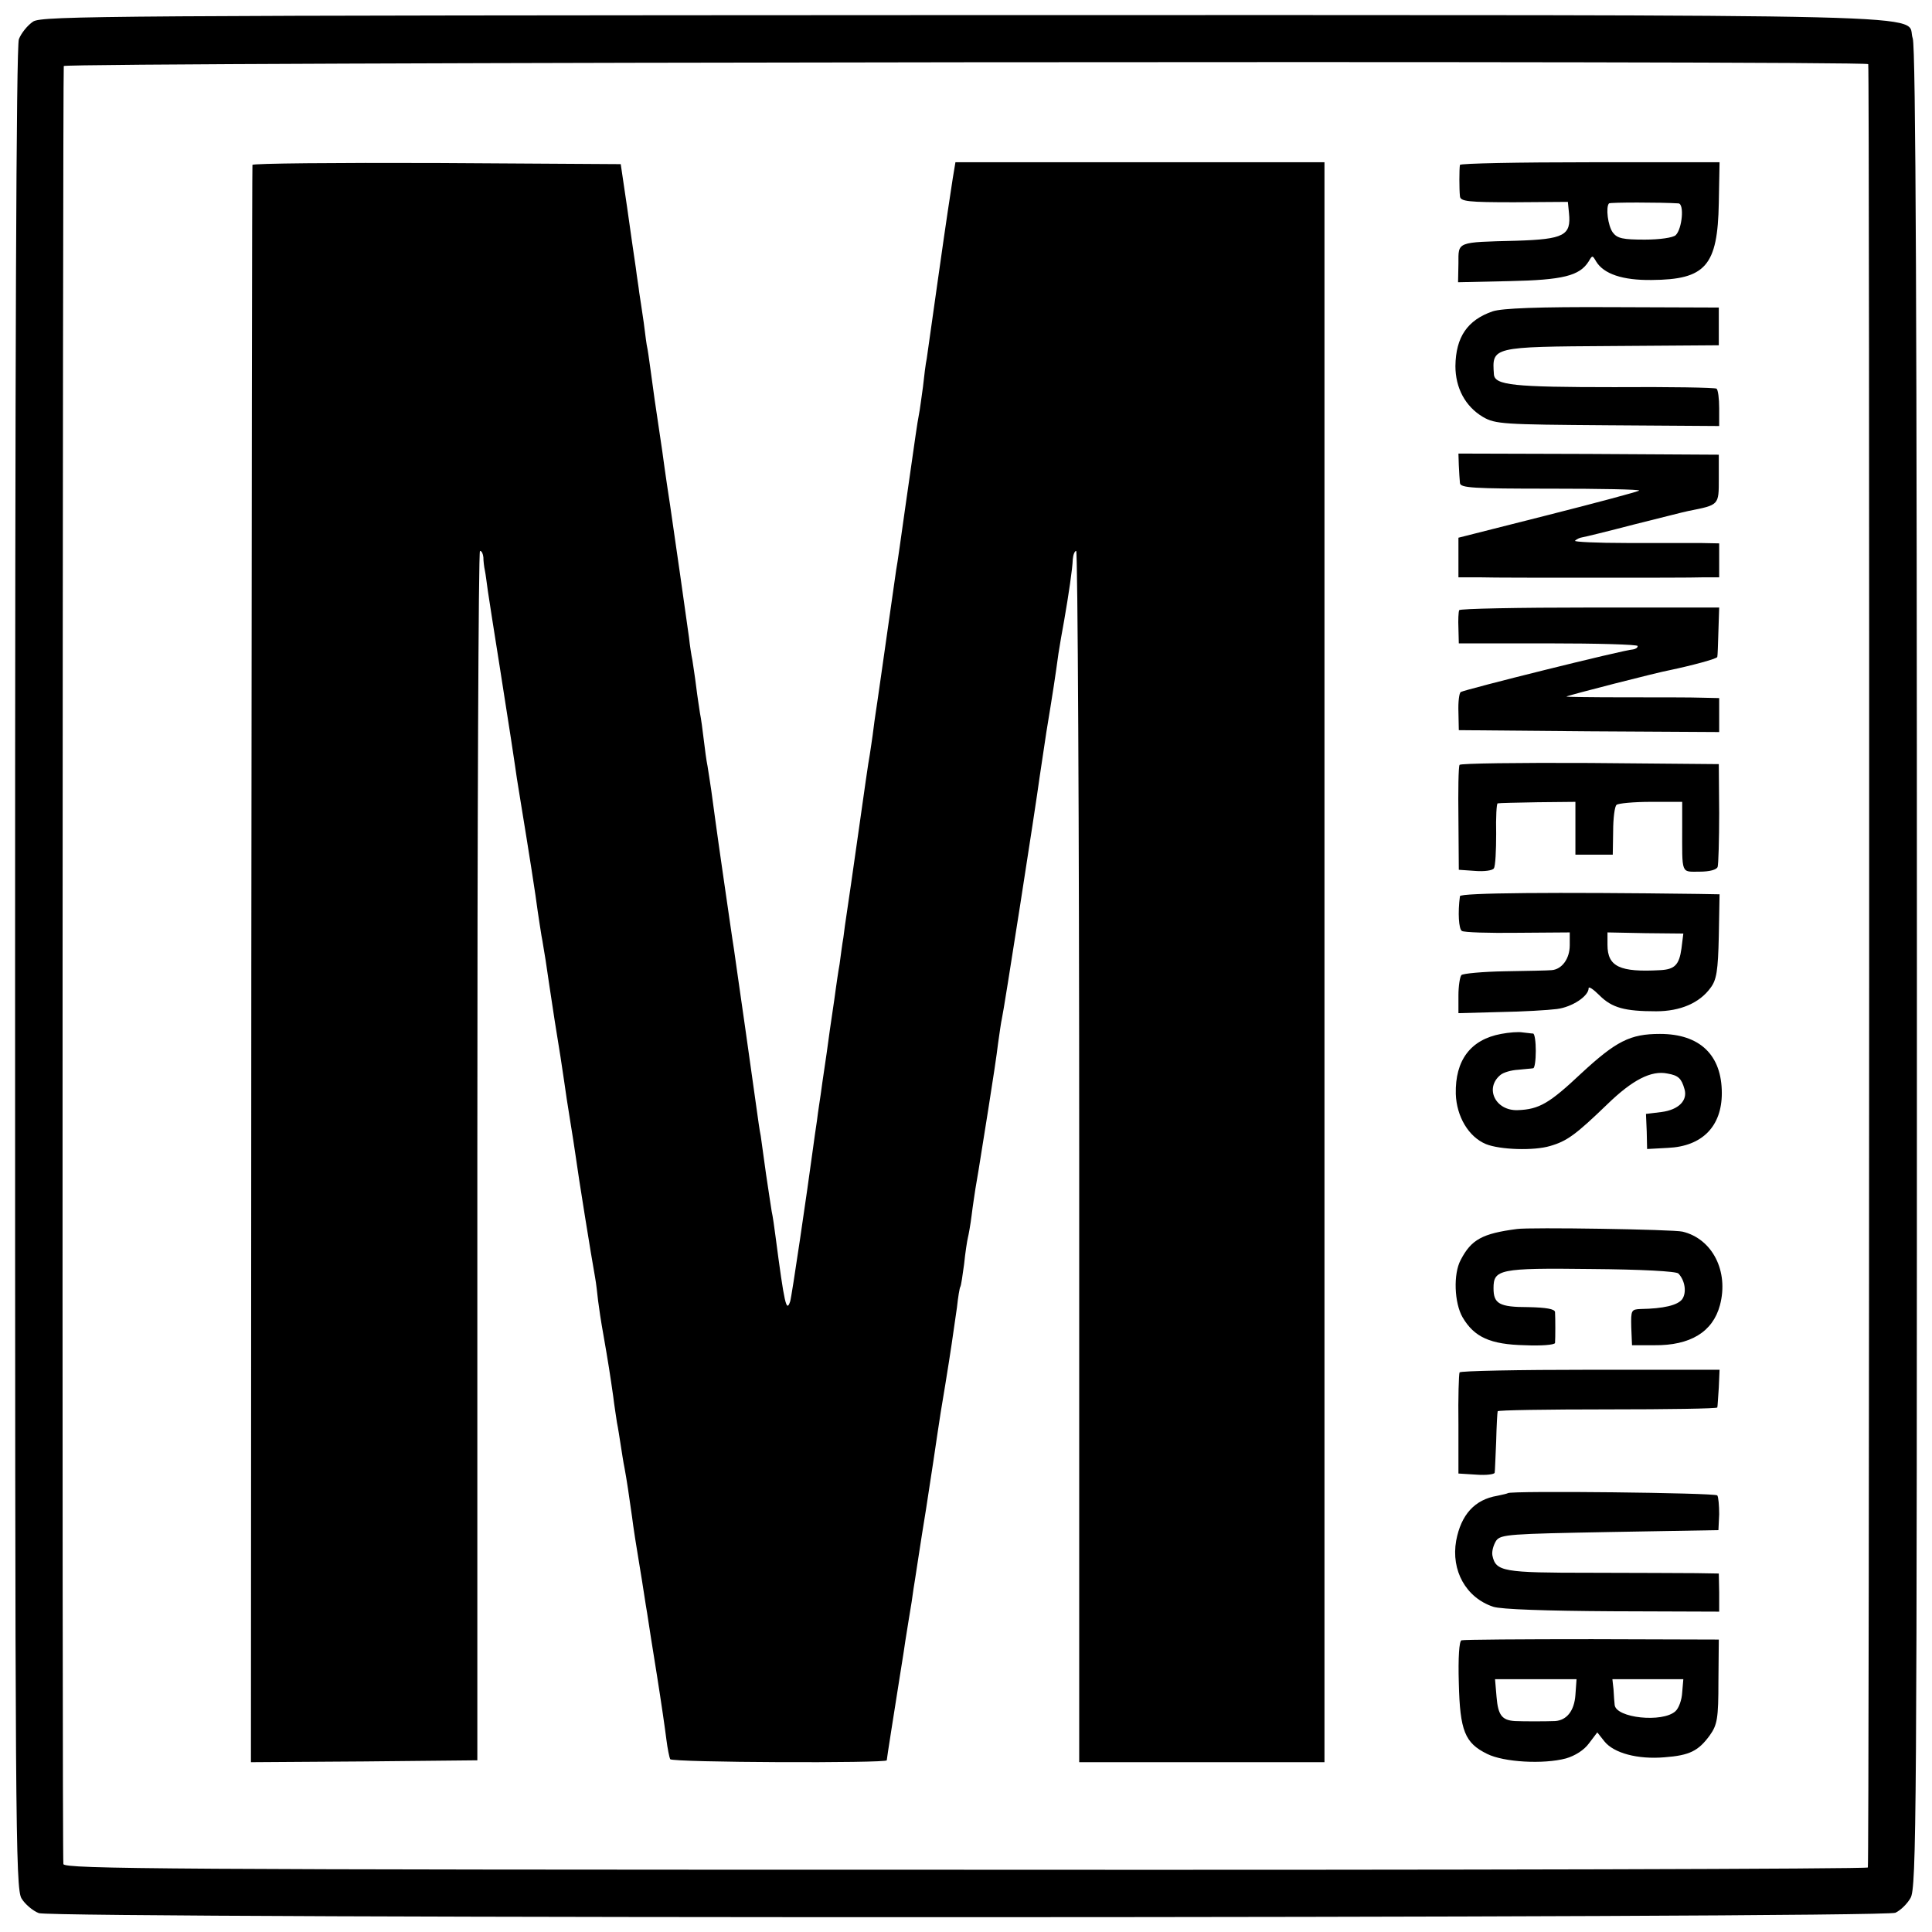
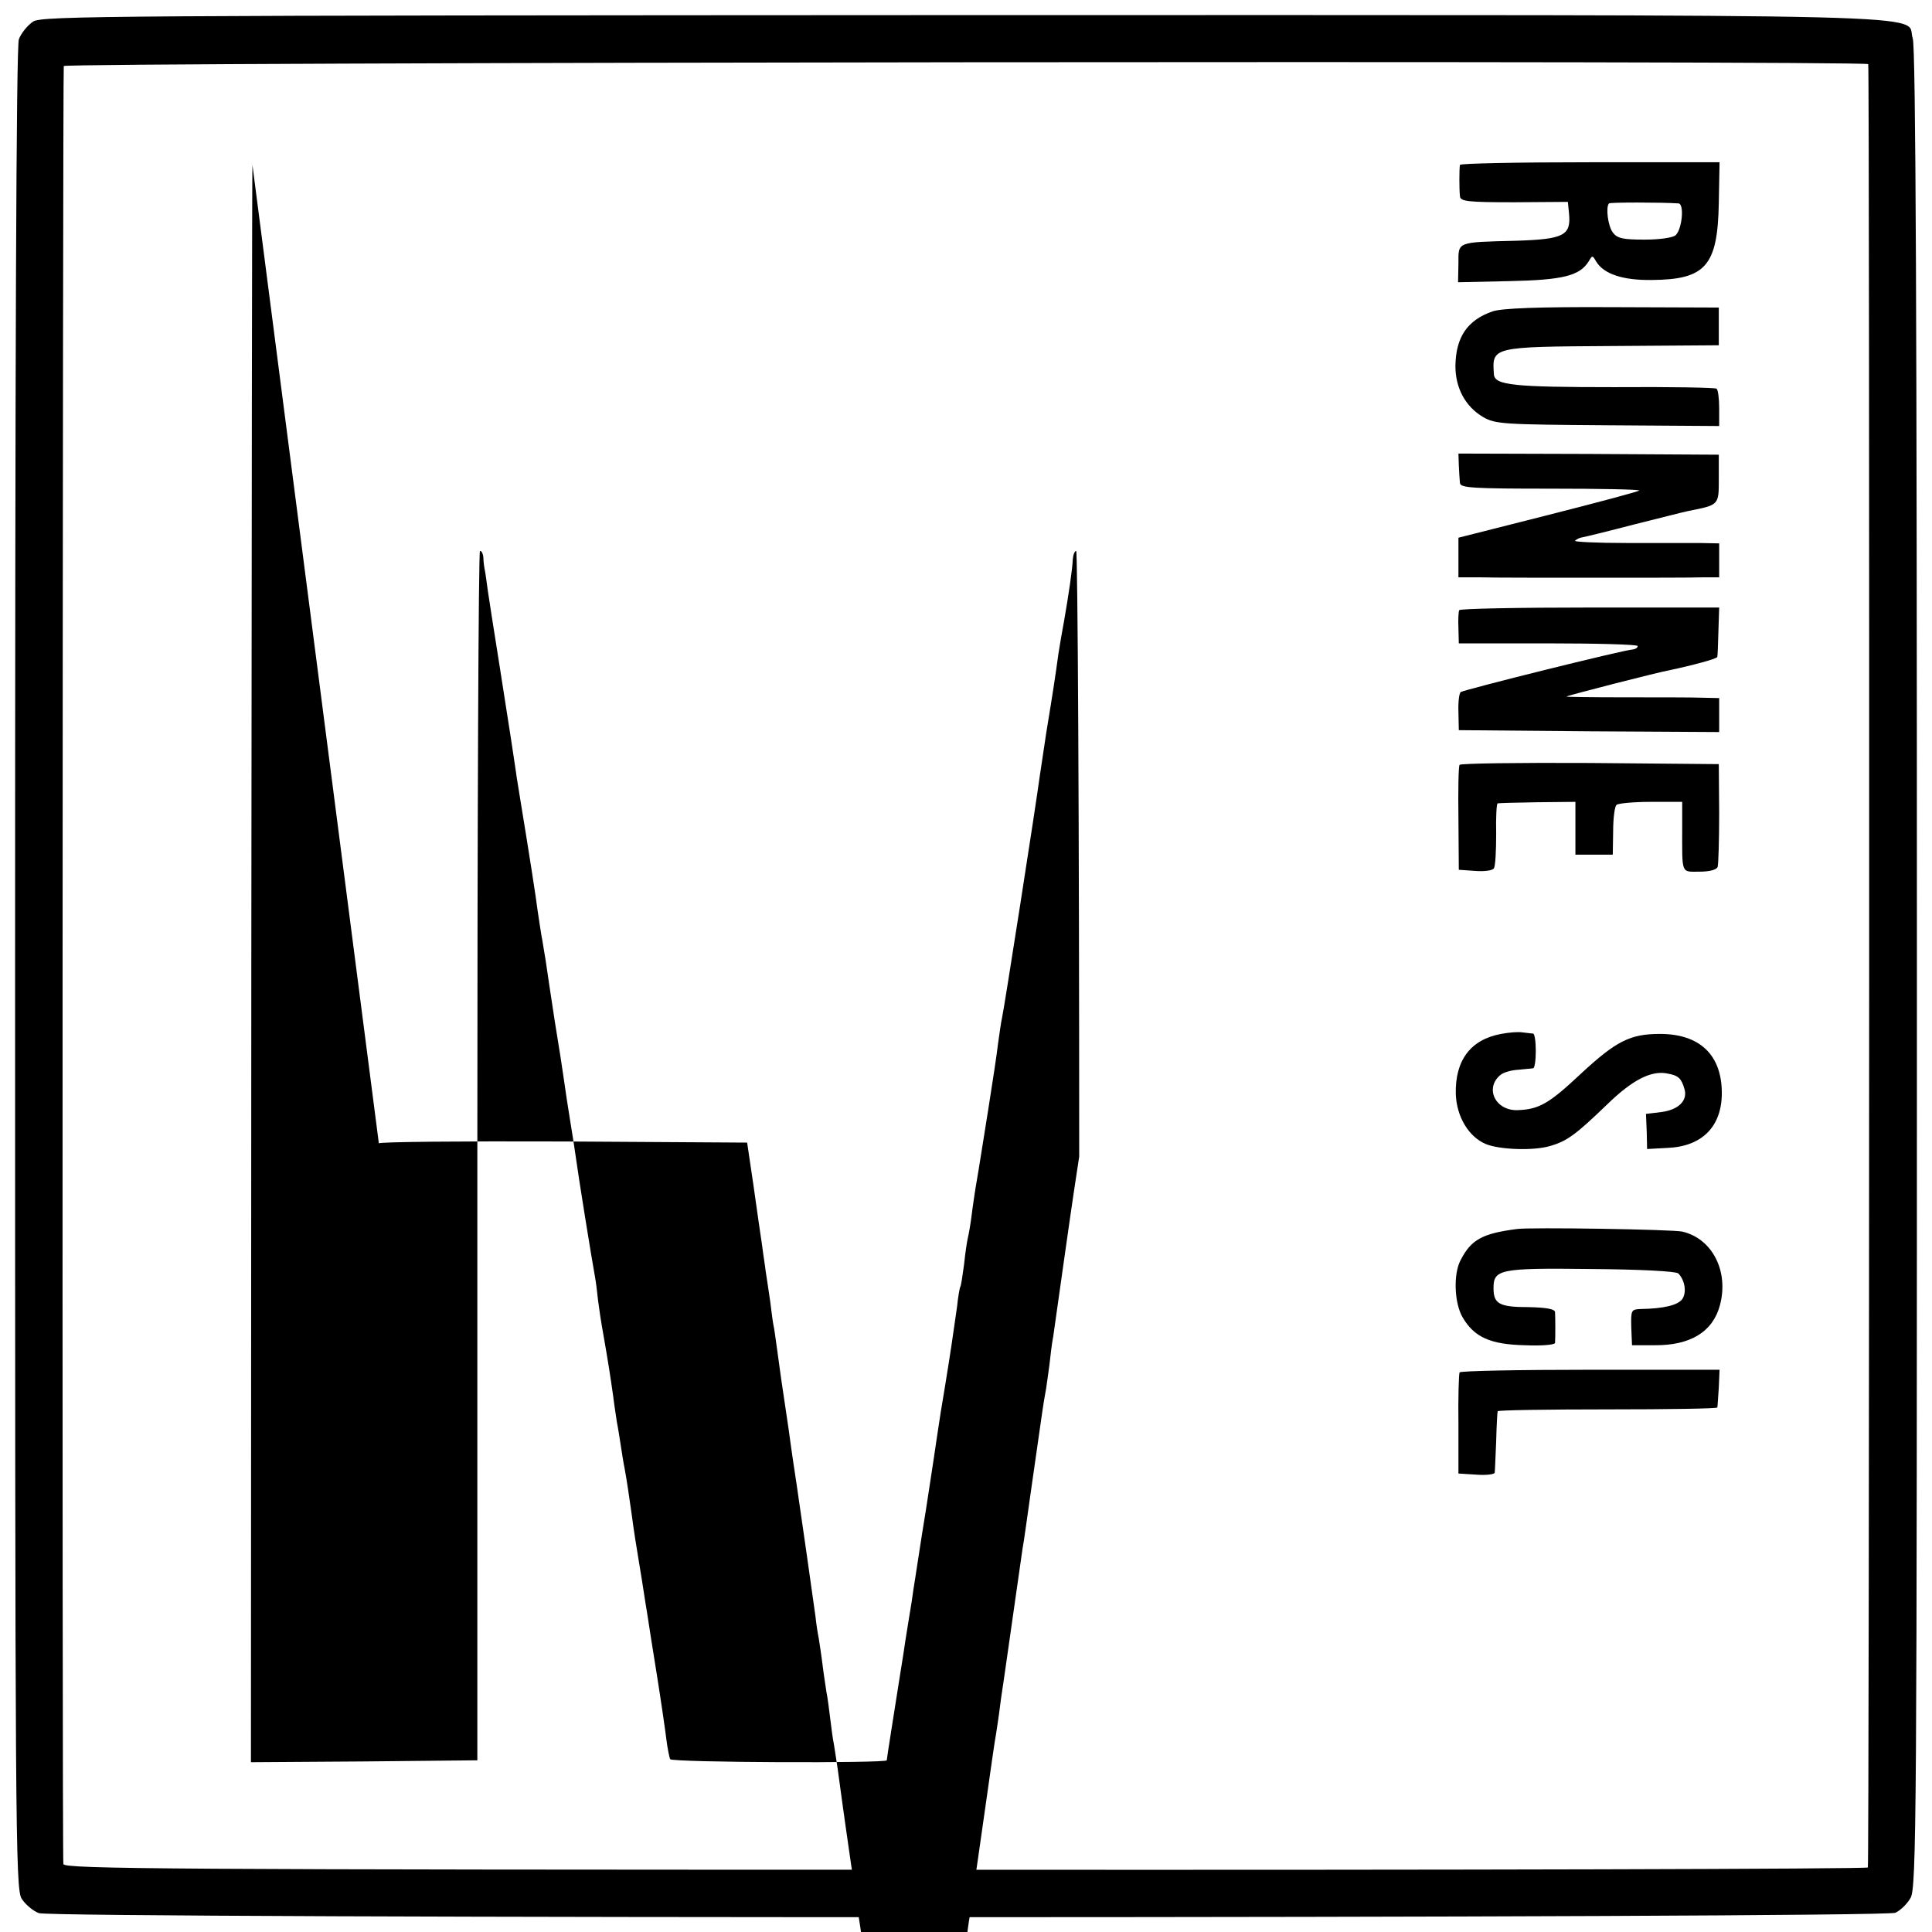
<svg xmlns="http://www.w3.org/2000/svg" version="1.0" width="512pt" height="512pt" viewBox="0 0 512 512" preserveAspectRatio="xMidYMid meet">
  <g transform="translate(0,512) scale(0.1,-0.1)" fill="#000000" stroke="none">
    <path d="M88 5063 c-15 -10 -32 -31 -38 -47 -7 -19 -10 -832 -10 -2463 0 -2273 1 -2437 17 -2464 9 -15 30 -33 46 -39 43 -15 4887 -14 4920 1 13 6 31 23 40 39 16 26 17 209 17 2463 0 1702 -3 2443 -11 2465 -23 67 181 62 -2516 62 -2272 -1 -2440 -2 -2465 -17z m4863 -113 c4 -16 3 -4773 -1 -4779 -3 -4 -1079 -7 -2392 -6 -2114 0 -2387 2 -2390 15 -4 13 -2 4740 1 4765 1 10 4780 15 4782 5z" />
-     <path d="M669 4683 c-1 -5 -2 -959 -3 -2121 l-1 -2112 300 2 300 3 0 1603 c0 881 3 1602 7 1602 5 0 8 -8 9 -17 0 -10 2 -26 4 -35 2 -9 5 -34 8 -55 3 -21 17 -110 31 -198 29 -184 38 -244 41 -265 1 -8 7 -49 14 -90 23 -140 41 -255 46 -295 3 -22 8 -51 10 -65 3 -14 7 -43 11 -65 3 -22 14 -94 24 -160 11 -66 22 -138 25 -160 3 -22 10 -69 16 -105 6 -36 12 -76 14 -90 8 -59 42 -270 52 -325 3 -16 6 -44 8 -62 2 -17 8 -57 14 -90 13 -74 18 -107 26 -163 3 -25 8 -56 10 -70 3 -14 7 -41 10 -60 3 -19 7 -46 10 -60 6 -32 12 -73 20 -130 3 -25 12 -83 20 -130 8 -47 16 -103 20 -125 3 -22 15 -96 26 -165 11 -69 22 -145 25 -170 3 -24 8 -48 10 -52 6 -9 574 -11 574 -3 0 4 20 130 35 225 2 14 9 54 14 90 6 36 13 83 17 105 3 22 7 49 9 60 2 11 14 94 29 185 14 91 28 183 31 205 3 22 12 78 20 125 15 92 20 128 31 205 3 28 7 52 9 55 2 3 6 30 10 60 3 30 8 62 10 70 2 8 7 35 10 60 3 25 8 56 10 70 5 28 6 34 34 210 11 69 23 148 26 175 4 28 8 57 10 65 4 13 91 571 100 640 2 14 10 68 18 120 17 103 24 149 32 208 3 20 10 60 15 87 12 69 22 136 23 163 1 12 5 22 9 22 4 0 8 -722 8 -1605 l0 -1605 325 0 325 0 0 2120 0 2120 -489 0 -489 0 -7 -42 c-10 -67 -13 -82 -40 -273 -14 -99 -27 -191 -29 -205 -3 -14 -7 -47 -10 -75 -4 -27 -8 -61 -11 -75 -5 -27 -6 -35 -36 -245 -11 -77 -21 -151 -24 -165 -4 -29 -15 -104 -20 -140 -10 -72 -27 -188 -30 -210 -2 -14 -7 -45 -10 -70 -3 -25 -8 -56 -10 -70 -3 -14 -16 -106 -30 -205 -14 -99 -28 -196 -31 -215 -3 -19 -7 -48 -9 -65 -3 -16 -7 -48 -10 -70 -4 -22 -8 -51 -10 -65 -2 -14 -6 -45 -10 -70 -4 -25 -8 -56 -10 -70 -2 -14 -6 -45 -10 -70 -4 -25 -8 -56 -10 -70 -2 -14 -7 -45 -10 -70 -4 -25 -8 -56 -10 -70 -16 -119 -57 -398 -61 -409 -10 -30 -15 -9 -39 174 -3 23 -7 52 -10 65 -2 13 -9 58 -15 99 -6 42 -12 87 -14 101 -3 14 -7 43 -10 65 -3 22 -17 121 -31 220 -14 99 -28 194 -30 210 -3 17 -16 109 -30 205 -14 96 -27 193 -30 215 -3 22 -8 51 -10 65 -3 14 -7 45 -10 70 -3 25 -7 56 -10 70 -2 14 -7 45 -10 70 -3 25 -8 56 -10 70 -3 14 -7 41 -9 60 -5 37 -41 290 -50 350 -3 19 -13 85 -21 145 -9 61 -18 121 -20 135 -2 14 -7 50 -11 80 -4 30 -8 57 -9 60 -1 3 -5 32 -9 65 -5 33 -10 69 -12 80 -1 11 -6 40 -9 65 -4 25 -14 97 -23 160 l-17 115 -487 3 c-269 1 -489 -1 -489 -5z" />
+     <path d="M669 4683 c-1 -5 -2 -959 -3 -2121 l-1 -2112 300 2 300 3 0 1603 c0 881 3 1602 7 1602 5 0 8 -8 9 -17 0 -10 2 -26 4 -35 2 -9 5 -34 8 -55 3 -21 17 -110 31 -198 29 -184 38 -244 41 -265 1 -8 7 -49 14 -90 23 -140 41 -255 46 -295 3 -22 8 -51 10 -65 3 -14 7 -43 11 -65 3 -22 14 -94 24 -160 11 -66 22 -138 25 -160 3 -22 10 -69 16 -105 6 -36 12 -76 14 -90 8 -59 42 -270 52 -325 3 -16 6 -44 8 -62 2 -17 8 -57 14 -90 13 -74 18 -107 26 -163 3 -25 8 -56 10 -70 3 -14 7 -41 10 -60 3 -19 7 -46 10 -60 6 -32 12 -73 20 -130 3 -25 12 -83 20 -130 8 -47 16 -103 20 -125 3 -22 15 -96 26 -165 11 -69 22 -145 25 -170 3 -24 8 -48 10 -52 6 -9 574 -11 574 -3 0 4 20 130 35 225 2 14 9 54 14 90 6 36 13 83 17 105 3 22 7 49 9 60 2 11 14 94 29 185 14 91 28 183 31 205 3 22 12 78 20 125 15 92 20 128 31 205 3 28 7 52 9 55 2 3 6 30 10 60 3 30 8 62 10 70 2 8 7 35 10 60 3 25 8 56 10 70 5 28 6 34 34 210 11 69 23 148 26 175 4 28 8 57 10 65 4 13 91 571 100 640 2 14 10 68 18 120 17 103 24 149 32 208 3 20 10 60 15 87 12 69 22 136 23 163 1 12 5 22 9 22 4 0 8 -722 8 -1605 c-10 -67 -13 -82 -40 -273 -14 -99 -27 -191 -29 -205 -3 -14 -7 -47 -10 -75 -4 -27 -8 -61 -11 -75 -5 -27 -6 -35 -36 -245 -11 -77 -21 -151 -24 -165 -4 -29 -15 -104 -20 -140 -10 -72 -27 -188 -30 -210 -2 -14 -7 -45 -10 -70 -3 -25 -8 -56 -10 -70 -3 -14 -16 -106 -30 -205 -14 -99 -28 -196 -31 -215 -3 -19 -7 -48 -9 -65 -3 -16 -7 -48 -10 -70 -4 -22 -8 -51 -10 -65 -2 -14 -6 -45 -10 -70 -4 -25 -8 -56 -10 -70 -2 -14 -6 -45 -10 -70 -4 -25 -8 -56 -10 -70 -2 -14 -7 -45 -10 -70 -4 -25 -8 -56 -10 -70 -16 -119 -57 -398 -61 -409 -10 -30 -15 -9 -39 174 -3 23 -7 52 -10 65 -2 13 -9 58 -15 99 -6 42 -12 87 -14 101 -3 14 -7 43 -10 65 -3 22 -17 121 -31 220 -14 99 -28 194 -30 210 -3 17 -16 109 -30 205 -14 96 -27 193 -30 215 -3 22 -8 51 -10 65 -3 14 -7 45 -10 70 -3 25 -7 56 -10 70 -2 14 -7 45 -10 70 -3 25 -8 56 -10 70 -3 14 -7 41 -9 60 -5 37 -41 290 -50 350 -3 19 -13 85 -21 145 -9 61 -18 121 -20 135 -2 14 -7 50 -11 80 -4 30 -8 57 -9 60 -1 3 -5 32 -9 65 -5 33 -10 69 -12 80 -1 11 -6 40 -9 65 -4 25 -14 97 -23 160 l-17 115 -487 3 c-269 1 -489 -1 -489 -5z" />
    <path d="M3869 4683 c-2 -11 -2 -65 0 -83 1 -14 22 -16 144 -16 l142 1 3 -30 c6 -59 -13 -69 -140 -73 -159 -4 -153 -2 -153 -60 l-1 -50 136 3 c142 3 186 14 210 52 10 17 10 17 20 0 20 -33 70 -50 147 -49 143 1 175 37 178 204 l2 108 -343 0 c-189 0 -344 -3 -345 -7z m579 -102 c16 -1 10 -67 -7 -84 -7 -7 -43 -12 -82 -12 -58 0 -73 3 -85 19 -13 18 -19 67 -10 77 4 3 136 3 184 0z" />
    <path d="M3956 4295 c-67 -23 -98 -68 -99 -145 0 -58 26 -107 73 -135 33 -19 53 -20 330 -22 l296 -2 0 47 c0 26 -3 49 -7 52 -4 3 -126 5 -271 4 -267 0 -317 5 -319 34 -5 73 -7 73 312 75 l284 2 0 50 0 50 -282 1 c-199 1 -292 -3 -317 -11z" />
    <path d="M3866 3887 c1 -18 2 -39 3 -47 1 -13 33 -15 240 -15 132 0 237 -2 235 -5 -3 -3 -112 -32 -242 -65 l-237 -60 0 -52 0 -53 58 0 c31 -1 167 -1 302 -1 135 0 264 0 288 1 l43 0 0 45 0 45 -51 1 c-27 0 -115 0 -194 0 -79 0 -141 3 -137 6 4 4 12 8 19 9 7 1 68 16 137 34 69 17 134 34 145 36 81 16 80 15 80 85 l0 64 -345 2 -345 1 1 -31z" />
    <path d="M3867 3503 c-2 -5 -3 -26 -2 -48 l1 -40 237 0 c130 0 237 -3 237 -7 0 -5 -6 -8 -12 -9 -24 -1 -445 -106 -457 -113 -4 -3 -7 -26 -6 -53 l1 -48 345 -3 345 -2 0 45 0 45 -46 1 c-25 1 -116 1 -204 1 -87 0 -156 1 -155 2 3 3 245 65 274 70 57 12 125 30 126 35 1 3 2 34 3 69 l2 62 -342 0 c-189 0 -345 -3 -347 -7z" />
    <path d="M3868 3093 c-3 -5 -4 -69 -3 -143 l1 -135 43 -3 c24 -2 47 1 50 7 4 6 6 47 6 91 -1 44 1 81 4 81 3 1 51 2 106 3 l100 1 0 -70 0 -70 50 0 49 0 1 62 c0 34 4 66 9 70 4 4 45 8 91 8 l83 0 0 -65 c0 -129 -4 -120 46 -120 26 0 46 5 48 13 2 6 4 71 4 142 l-1 130 -342 3 c-188 1 -343 -1 -345 -5z" />
-     <path d="M3869 2745 c-6 -44 -3 -87 5 -92 5 -4 72 -6 148 -5 l138 1 0 -34 c0 -36 -21 -64 -48 -66 -9 -1 -65 -2 -124 -3 -59 -1 -111 -6 -115 -10 -4 -4 -8 -29 -8 -54 l0 -47 110 3 c61 1 128 5 151 8 40 5 84 34 84 55 0 6 13 -3 29 -19 33 -33 67 -42 150 -42 64 0 115 22 144 62 16 21 20 45 22 137 l2 111 -56 1 c-380 5 -631 3 -632 -6z m587 -139 c-6 -43 -18 -55 -56 -57 -107 -6 -140 9 -140 67 l0 33 101 -2 100 -1 -5 -40z" />
    <path d="M3978 2380 c-81 -15 -122 -70 -120 -159 2 -60 34 -114 80 -133 37 -15 127 -18 170 -5 45 13 68 30 152 111 66 64 116 90 159 81 29 -5 37 -13 45 -41 9 -30 -15 -55 -61 -61 l-41 -5 2 -47 1 -46 55 3 c91 4 143 57 143 145 0 101 -58 157 -164 157 -79 0 -116 -19 -209 -105 -84 -79 -111 -95 -168 -97 -59 -2 -88 58 -46 93 8 7 29 13 47 14 17 2 35 3 40 4 4 0 7 21 7 46 0 25 -3 45 -7 46 -5 0 -17 2 -28 3 -11 2 -36 0 -57 -4z" />
    <path d="M4020 1863 c-92 -12 -121 -28 -149 -82 -20 -37 -17 -114 5 -152 31 -53 74 -72 165 -74 44 -2 79 1 80 6 1 12 1 66 0 82 -1 8 -23 12 -71 13 -77 0 -92 9 -92 50 0 50 15 54 258 51 133 -1 227 -6 232 -12 18 -19 22 -51 10 -68 -12 -16 -49 -25 -110 -26 -25 -1 -26 -3 -25 -48 l2 -48 59 0 c95 -1 155 35 174 106 24 90 -20 176 -99 195 -23 6 -407 12 -439 7z" />
    <path d="M3868 1483 c-2 -5 -4 -66 -3 -138 l0 -130 48 -3 c26 -2 47 1 48 5 1 4 2 42 4 83 1 41 3 77 4 80 0 3 132 5 291 5 160 0 291 2 291 5 1 3 2 26 4 53 l2 47 -343 0 c-189 0 -344 -3 -346 -7z" />
-     <path d="M3996 1163 c-1 -1 -13 -4 -28 -7 -60 -10 -96 -50 -109 -119 -14 -79 26 -151 98 -175 20 -7 143 -11 316 -12 l283 -1 0 51 -1 50 -60 1 c-33 0 -159 1 -280 1 -232 0 -251 3 -260 46 -2 11 3 28 10 39 12 17 37 18 301 23 l288 5 2 42 c0 23 -2 46 -5 50 -5 7 -548 13 -555 6z" />
-     <path d="M3873 773 c-6 -2 -9 -46 -7 -113 3 -127 16 -159 75 -188 44 -22 149 -28 209 -12 24 7 48 22 61 40 l22 29 19 -24 c25 -31 88 -48 159 -42 67 5 90 17 120 58 20 28 23 45 23 143 l1 111 -336 1 c-184 0 -340 -1 -346 -3z m302 -145 c-3 -42 -23 -67 -54 -69 -26 -1 -84 -1 -106 0 -35 2 -45 16 -49 64 l-4 47 108 0 108 0 -3 -42z m283 7 c-1 -20 -9 -42 -18 -50 -34 -31 -158 -18 -161 17 -1 7 -2 25 -3 41 l-3 27 94 0 94 0 -3 -35z" />
  </g>
</svg>